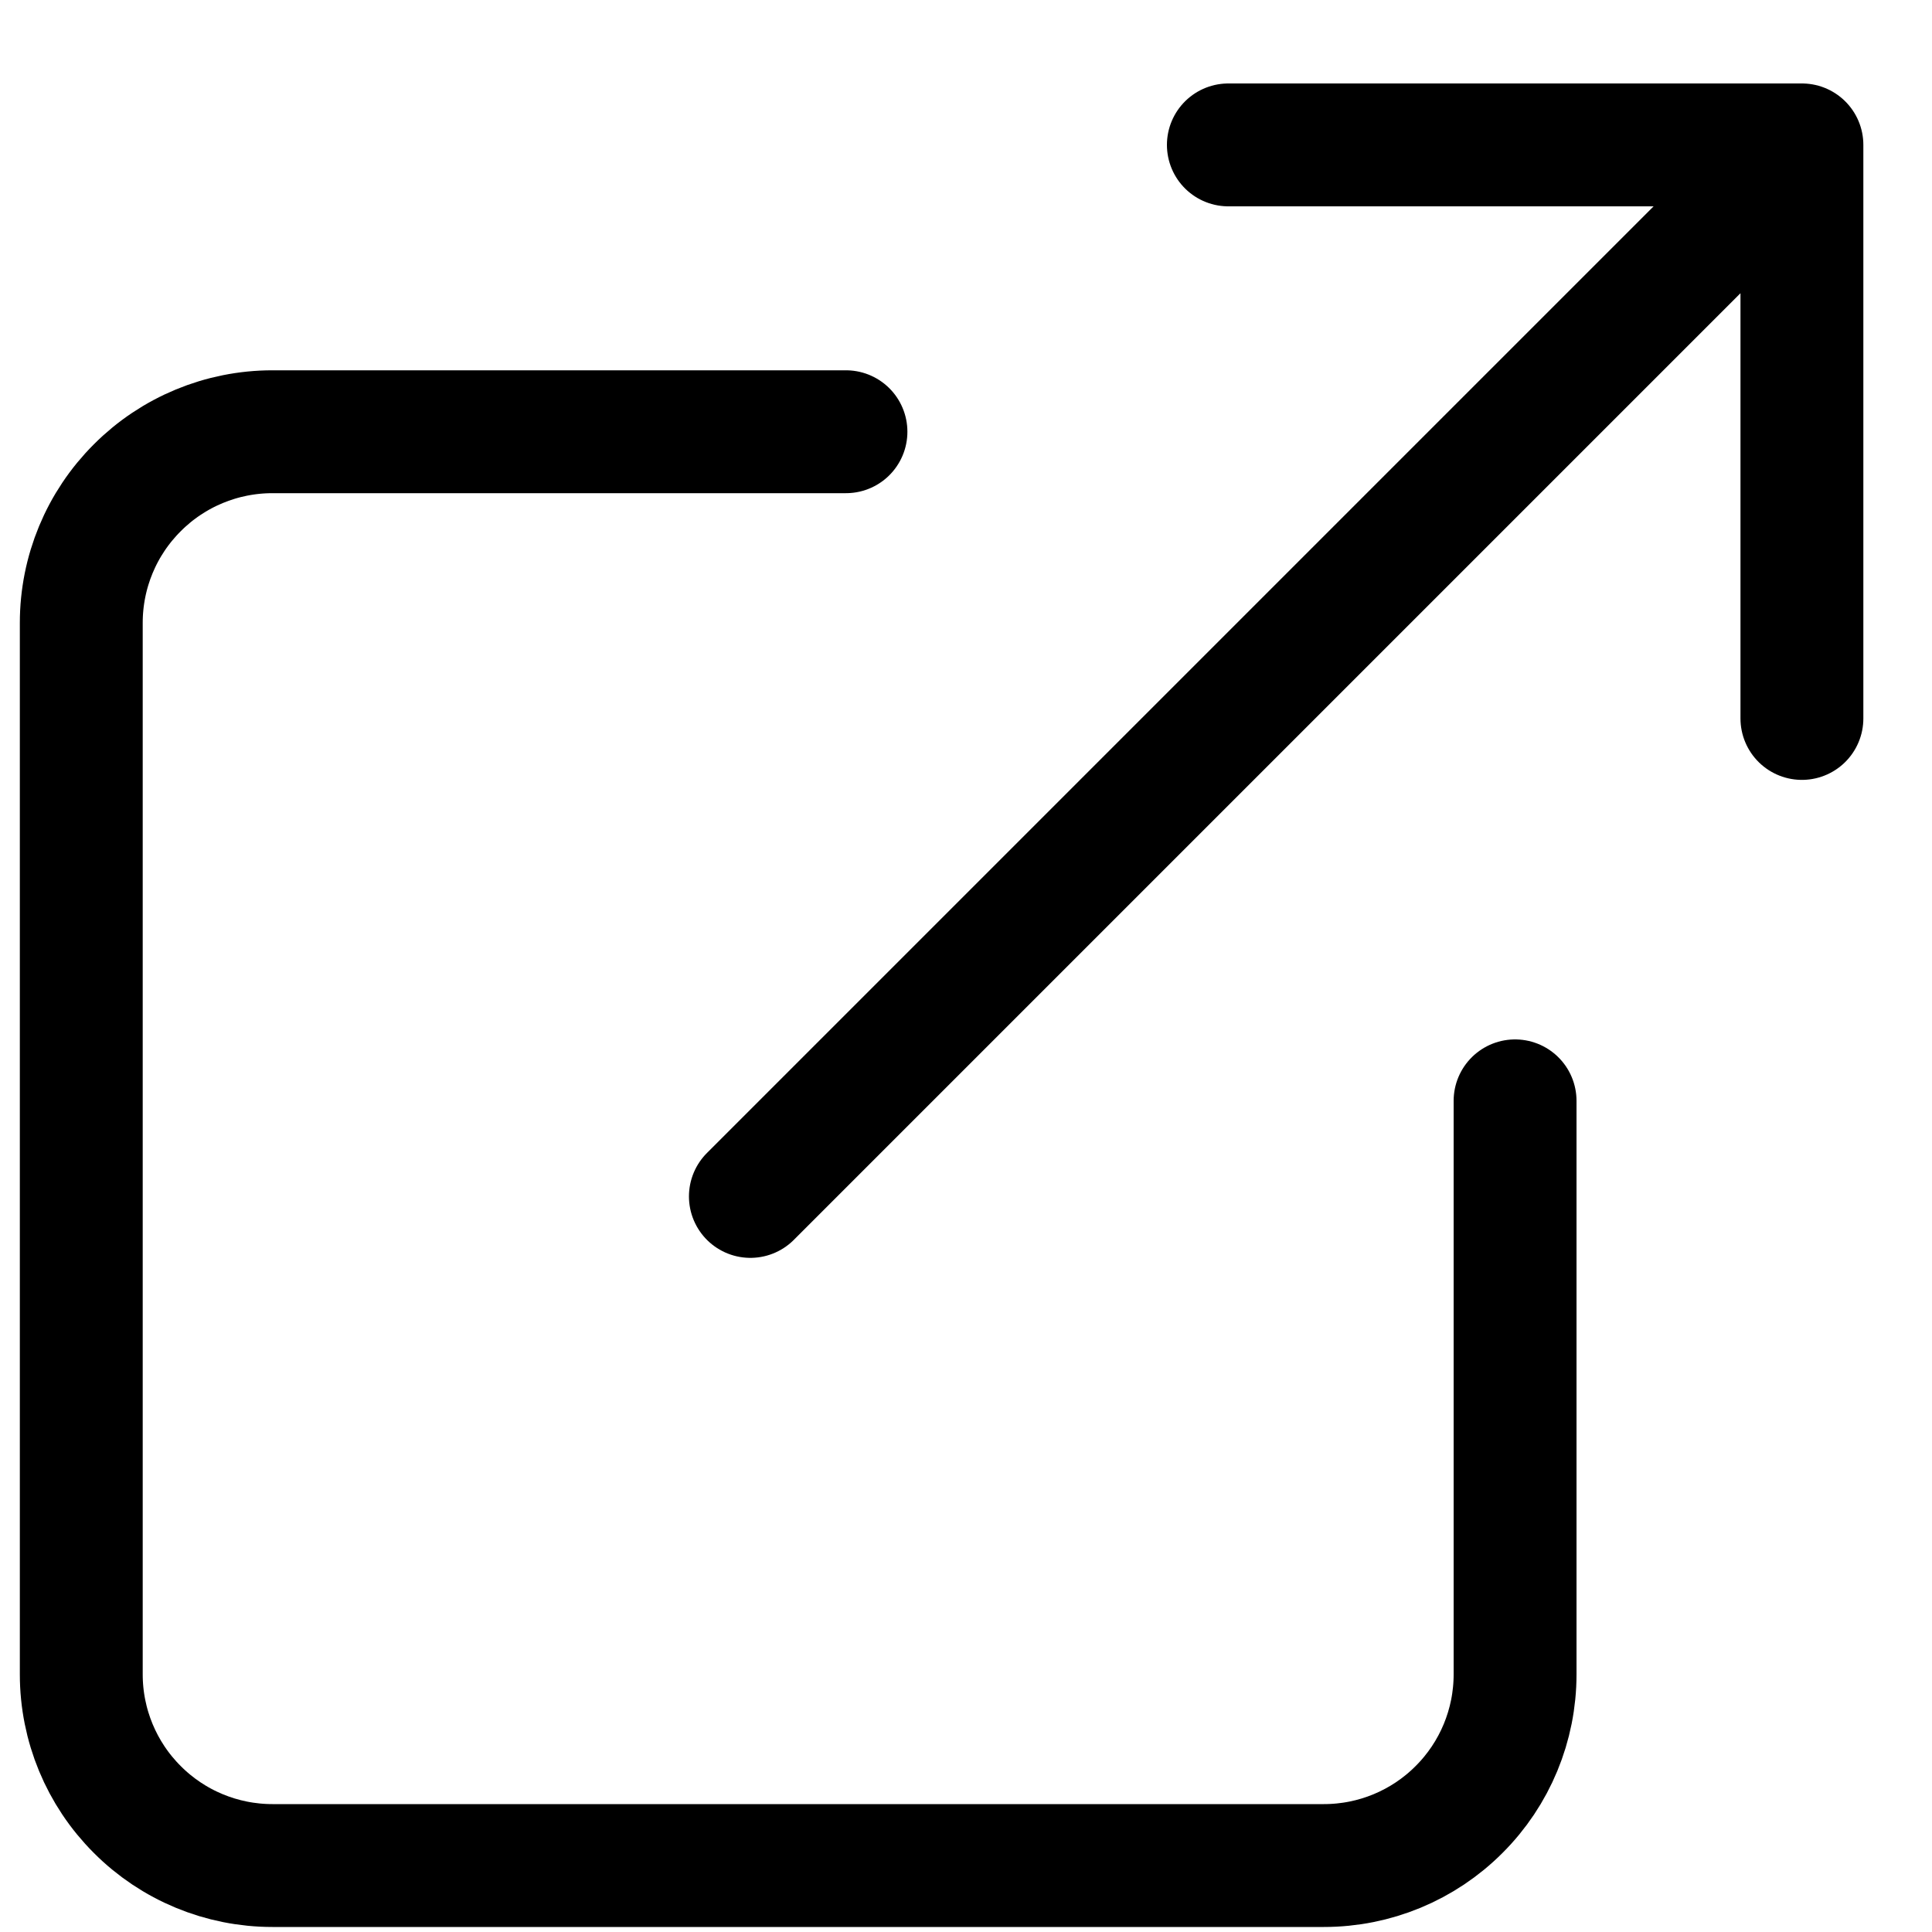
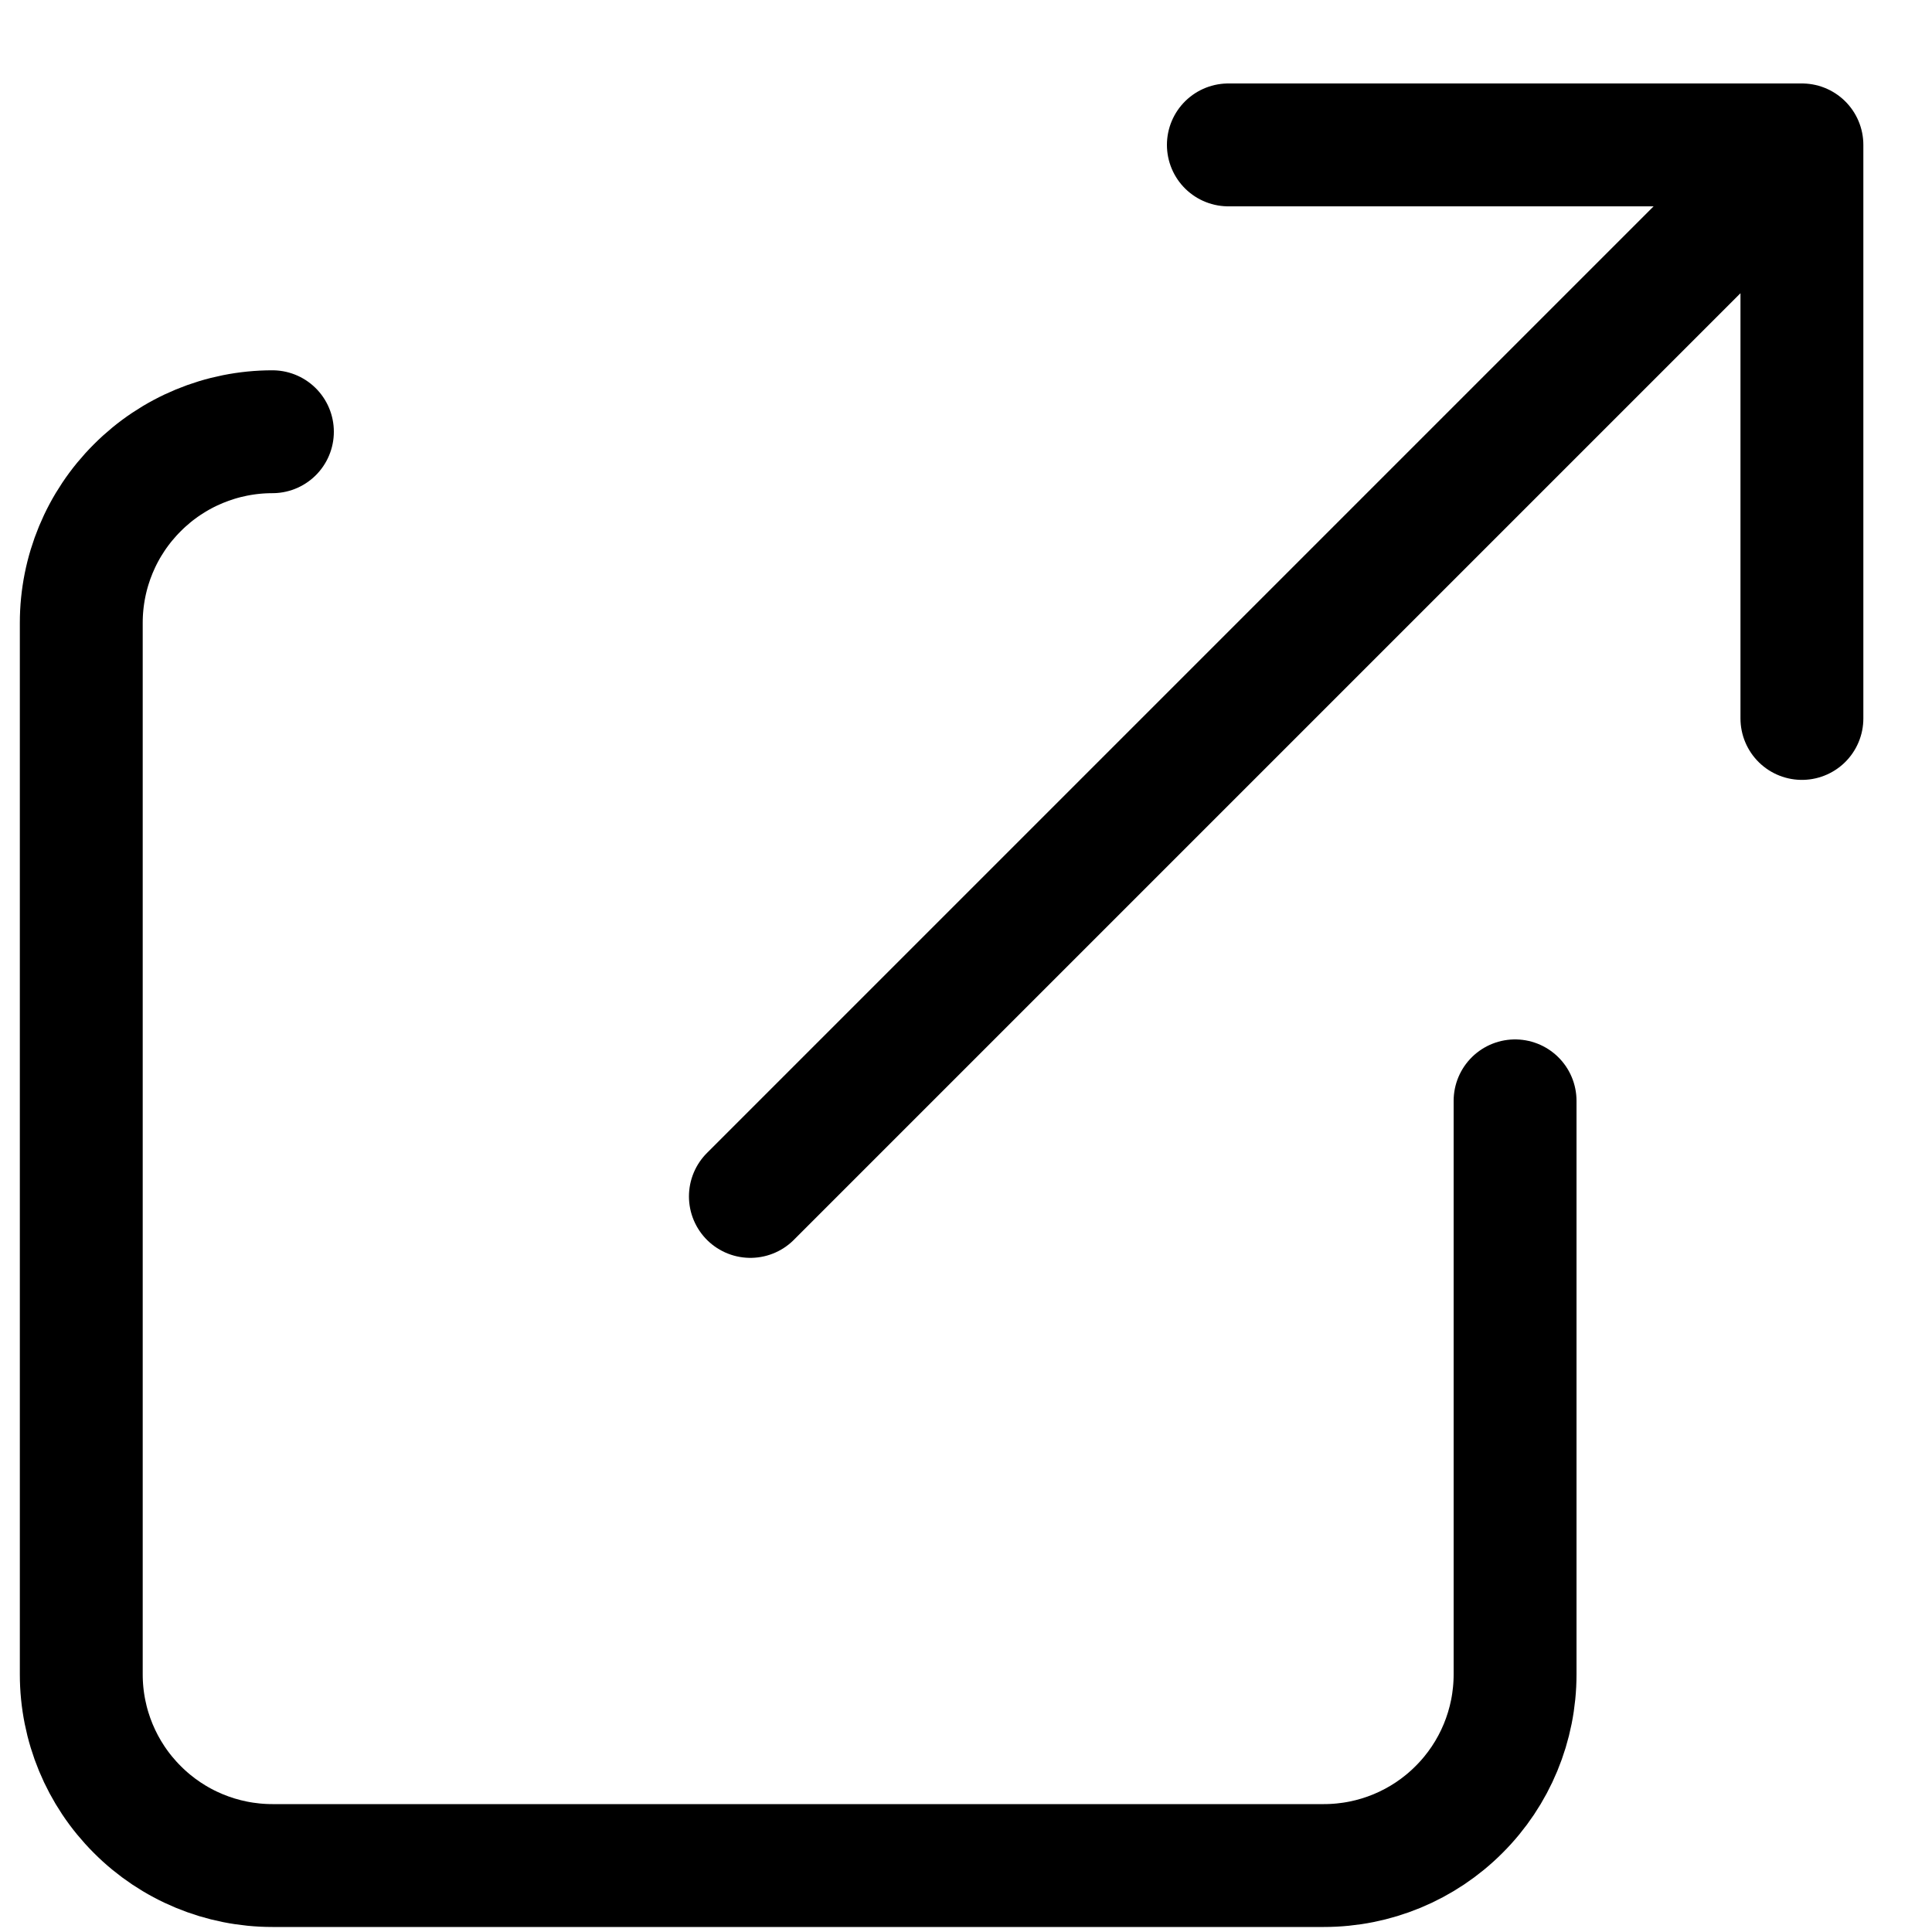
<svg xmlns="http://www.w3.org/2000/svg" width="15" height="15" viewBox="0 0 15 15" fill="none">
-   <path d="M11.763 8.547V13C11.763 13.393 11.607 13.771 11.328 14.049C11.05 14.328 10.672 14.484 10.279 14.484H2.115C1.722 14.484 1.344 14.328 1.066 14.049C0.787 13.771 0.631 13.393 0.631 13V4.836C0.631 4.442 0.787 4.065 1.066 3.787C1.344 3.508 1.722 3.352 2.115 3.352H6.568M9.537 1.125H13.99M13.99 1.125V5.578M13.99 1.125L5.826 9.289" stroke="black" stroke-width="0.954" stroke-linecap="round" stroke-linejoin="round" />
+   <path d="M11.763 8.547V13C11.763 13.393 11.607 13.771 11.328 14.049C11.05 14.328 10.672 14.484 10.279 14.484H2.115C1.722 14.484 1.344 14.328 1.066 14.049C0.787 13.771 0.631 13.393 0.631 13V4.836C0.631 4.442 0.787 4.065 1.066 3.787C1.344 3.508 1.722 3.352 2.115 3.352M9.537 1.125H13.99M13.99 1.125V5.578M13.99 1.125L5.826 9.289" stroke="black" stroke-width="0.954" stroke-linecap="round" stroke-linejoin="round" />
</svg>